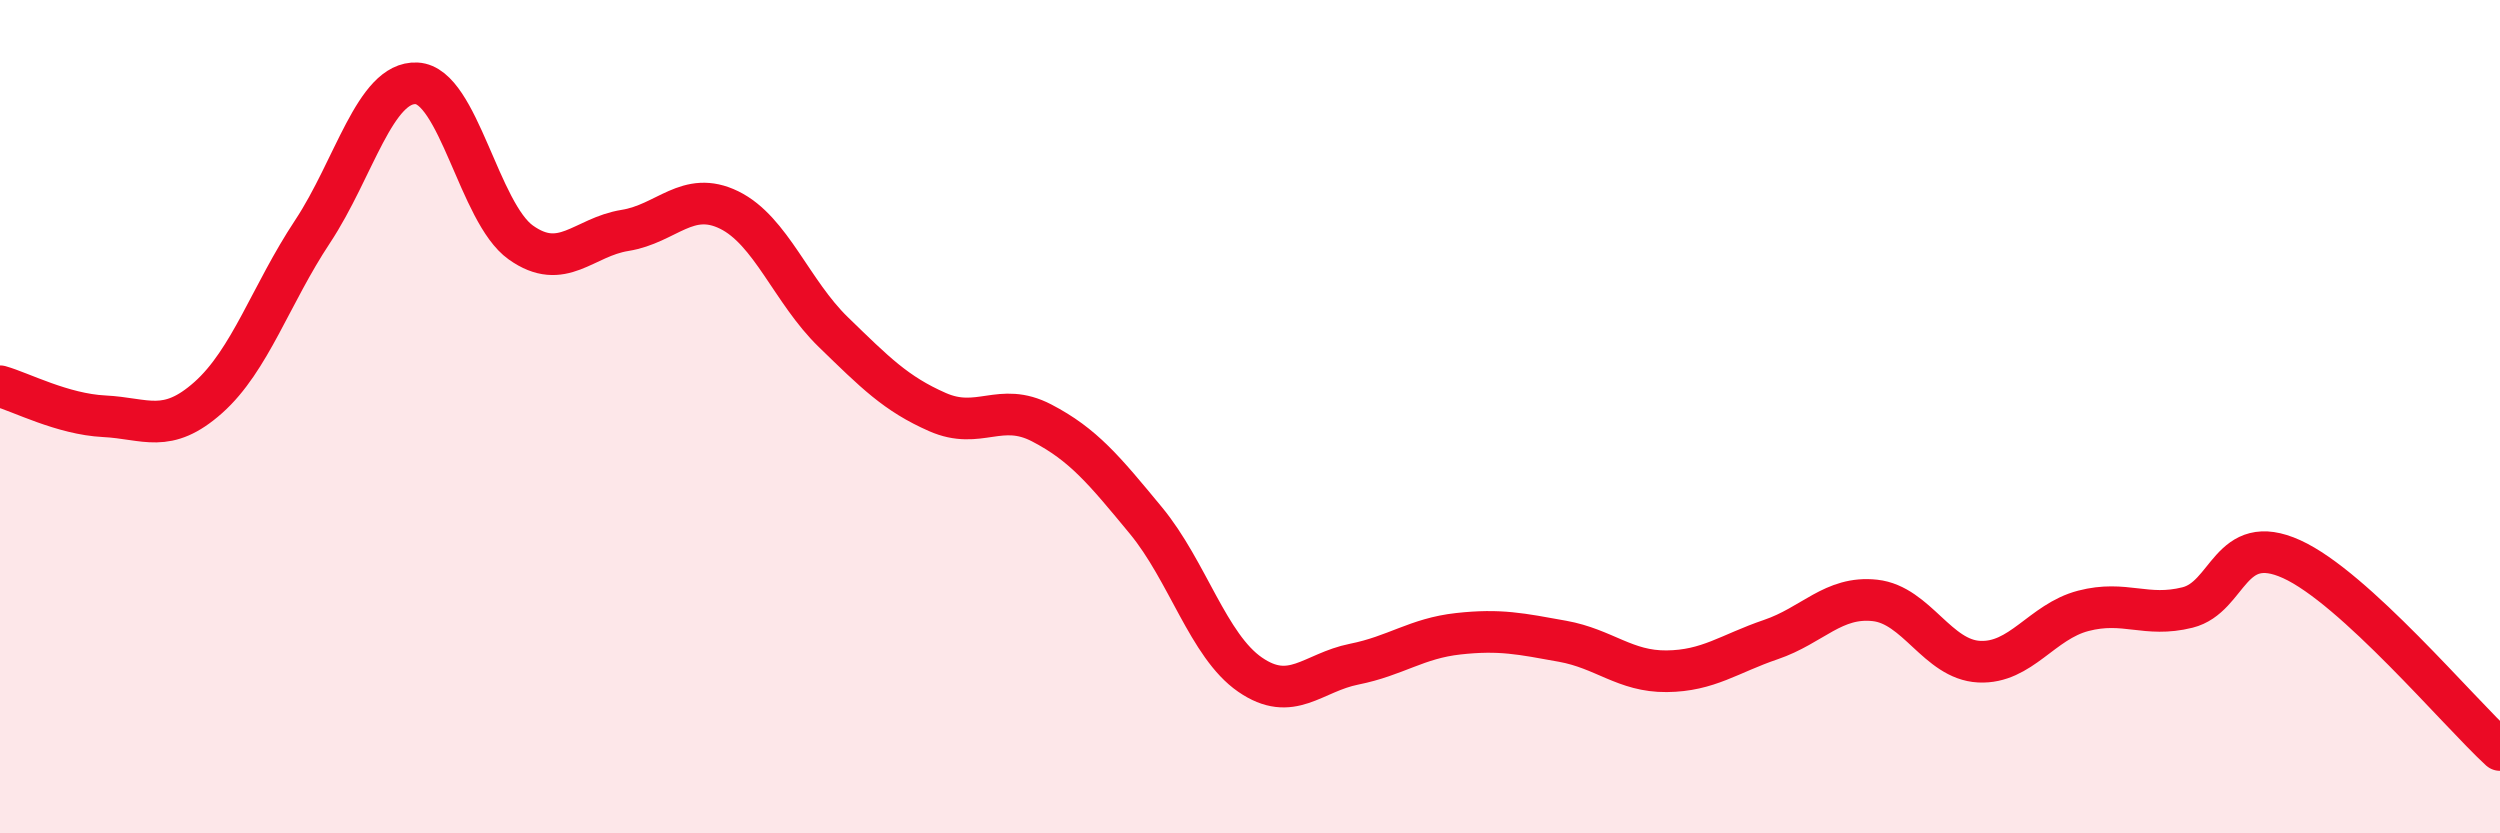
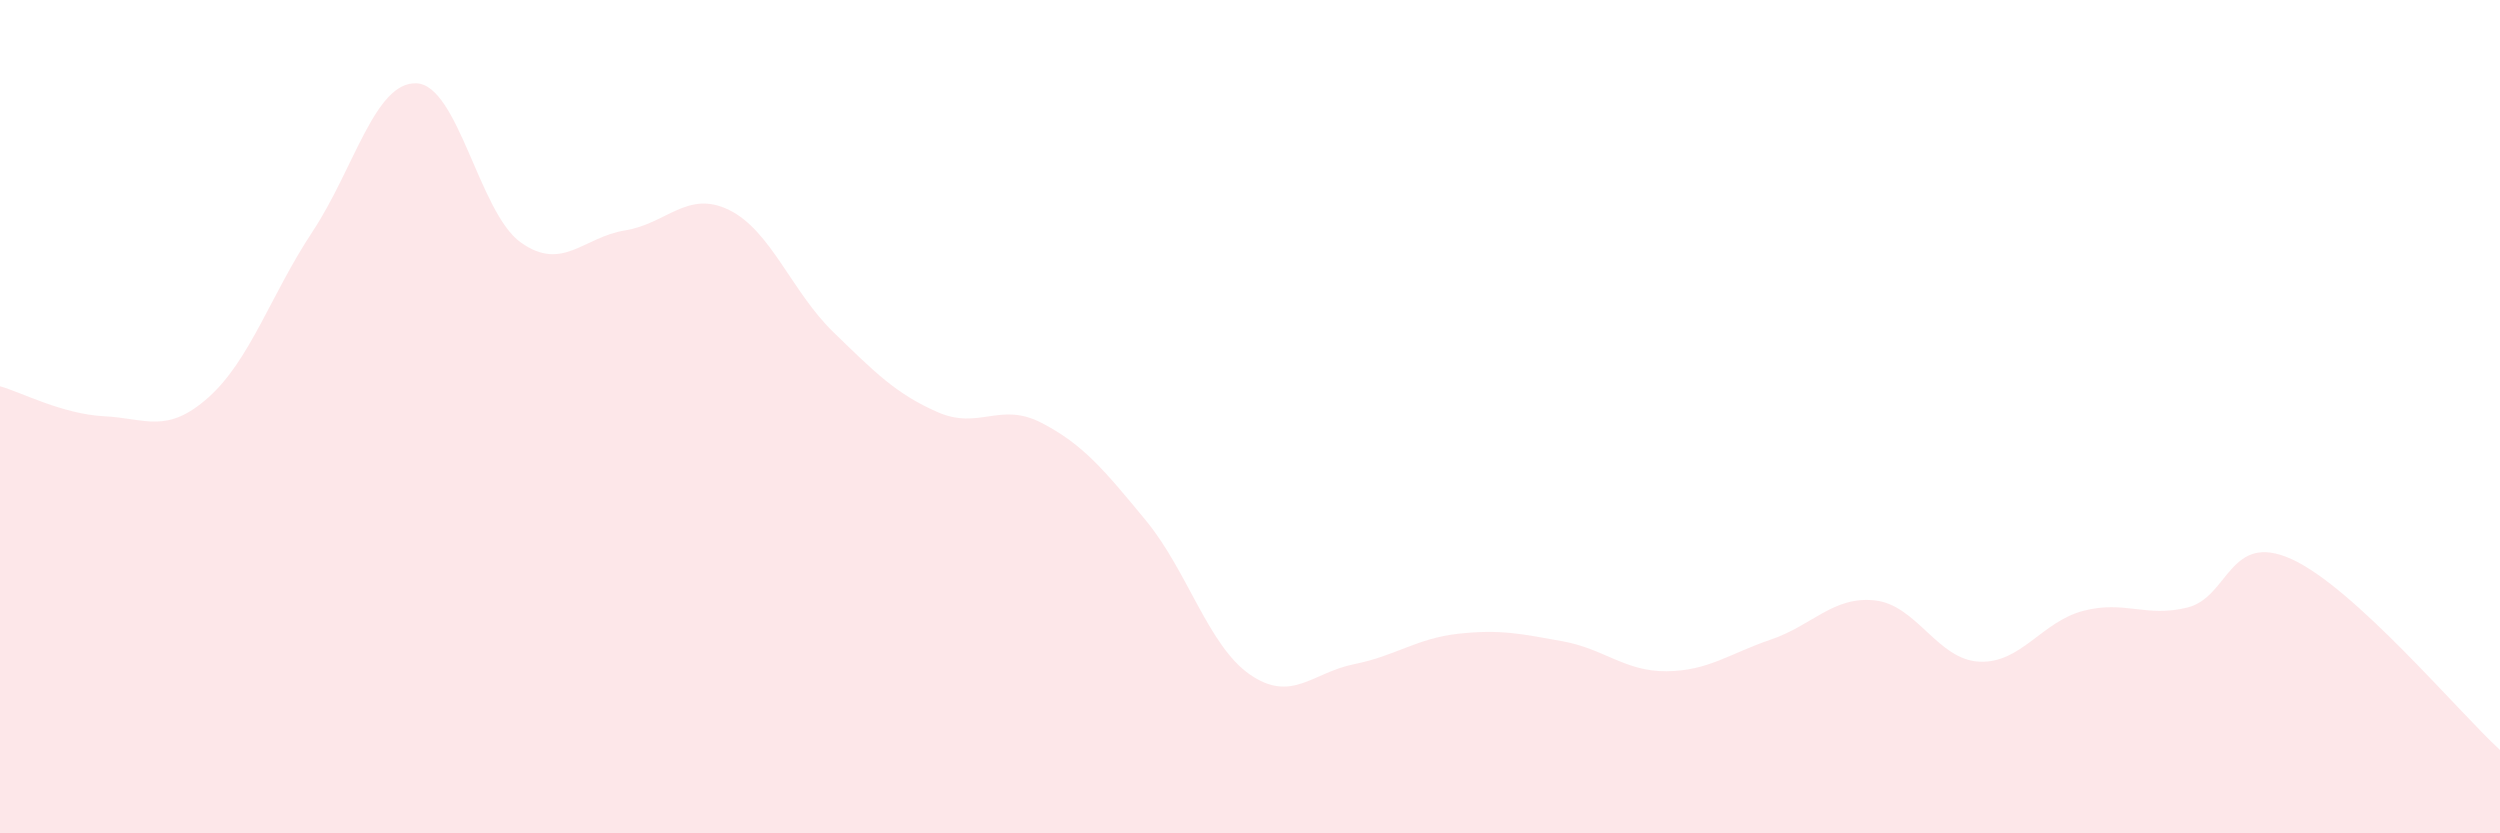
<svg xmlns="http://www.w3.org/2000/svg" width="60" height="20" viewBox="0 0 60 20">
  <path d="M 0,9.27 C 0.5,9.41 1.5,9.94 2.5,9.99 C 3.5,10.04 4,10.43 5,9.54 C 6,8.65 6.5,7.07 7.5,5.56 C 8.5,4.05 9,1.95 10,2 C 11,2.05 11.5,5.11 12.5,5.82 C 13.5,6.53 14,5.69 15,5.53 C 16,5.37 16.5,4.55 17.5,5.04 C 18.5,5.53 19,7 20,7.97 C 21,8.94 21.5,9.45 22.5,9.89 C 23.5,10.33 24,9.63 25,10.15 C 26,10.67 26.5,11.28 27.5,12.49 C 28.5,13.7 29,15.5 30,16.19 C 31,16.88 31.5,16.14 32.5,15.94 C 33.5,15.74 34,15.32 35,15.21 C 36,15.1 36.5,15.21 37.5,15.39 C 38.5,15.57 39,16.12 40,16.11 C 41,16.1 41.5,15.69 42.5,15.35 C 43.5,15.01 44,14.3 45,14.41 C 46,14.52 46.5,15.83 47.5,15.88 C 48.5,15.93 49,14.92 50,14.66 C 51,14.4 51.5,14.83 52.5,14.58 C 53.5,14.33 53.5,12.74 55,13.42 C 56.5,14.1 59,17.08 60,18L60 20L0 20Z" fill="#EB0A25" opacity="0.1" stroke-linecap="round" stroke-linejoin="round" />
-   <path d="M 0,9.27 C 0.5,9.41 1.5,9.94 2.5,9.99 C 3.5,10.04 4,10.43 5,9.54 C 6,8.65 6.5,7.07 7.5,5.56 C 8.5,4.05 9,1.95 10,2 C 11,2.05 11.5,5.11 12.5,5.82 C 13.5,6.53 14,5.69 15,5.53 C 16,5.37 16.5,4.55 17.5,5.04 C 18.5,5.53 19,7 20,7.97 C 21,8.94 21.5,9.45 22.5,9.89 C 23.5,10.33 24,9.63 25,10.15 C 26,10.67 26.5,11.28 27.5,12.49 C 28.5,13.7 29,15.5 30,16.19 C 31,16.88 31.5,16.14 32.5,15.94 C 33.5,15.74 34,15.32 35,15.21 C 36,15.1 36.5,15.21 37.5,15.39 C 38.5,15.57 39,16.12 40,16.11 C 41,16.1 41.5,15.69 42.5,15.35 C 43.5,15.01 44,14.3 45,14.41 C 46,14.52 46.5,15.83 47.5,15.88 C 48.5,15.93 49,14.92 50,14.66 C 51,14.4 51.5,14.83 52.5,14.58 C 53.5,14.33 53.5,12.74 55,13.42 C 56.5,14.1 59,17.08 60,18" stroke="#EB0A25" stroke-width="1" fill="none" stroke-linecap="round" stroke-linejoin="round" />
</svg>